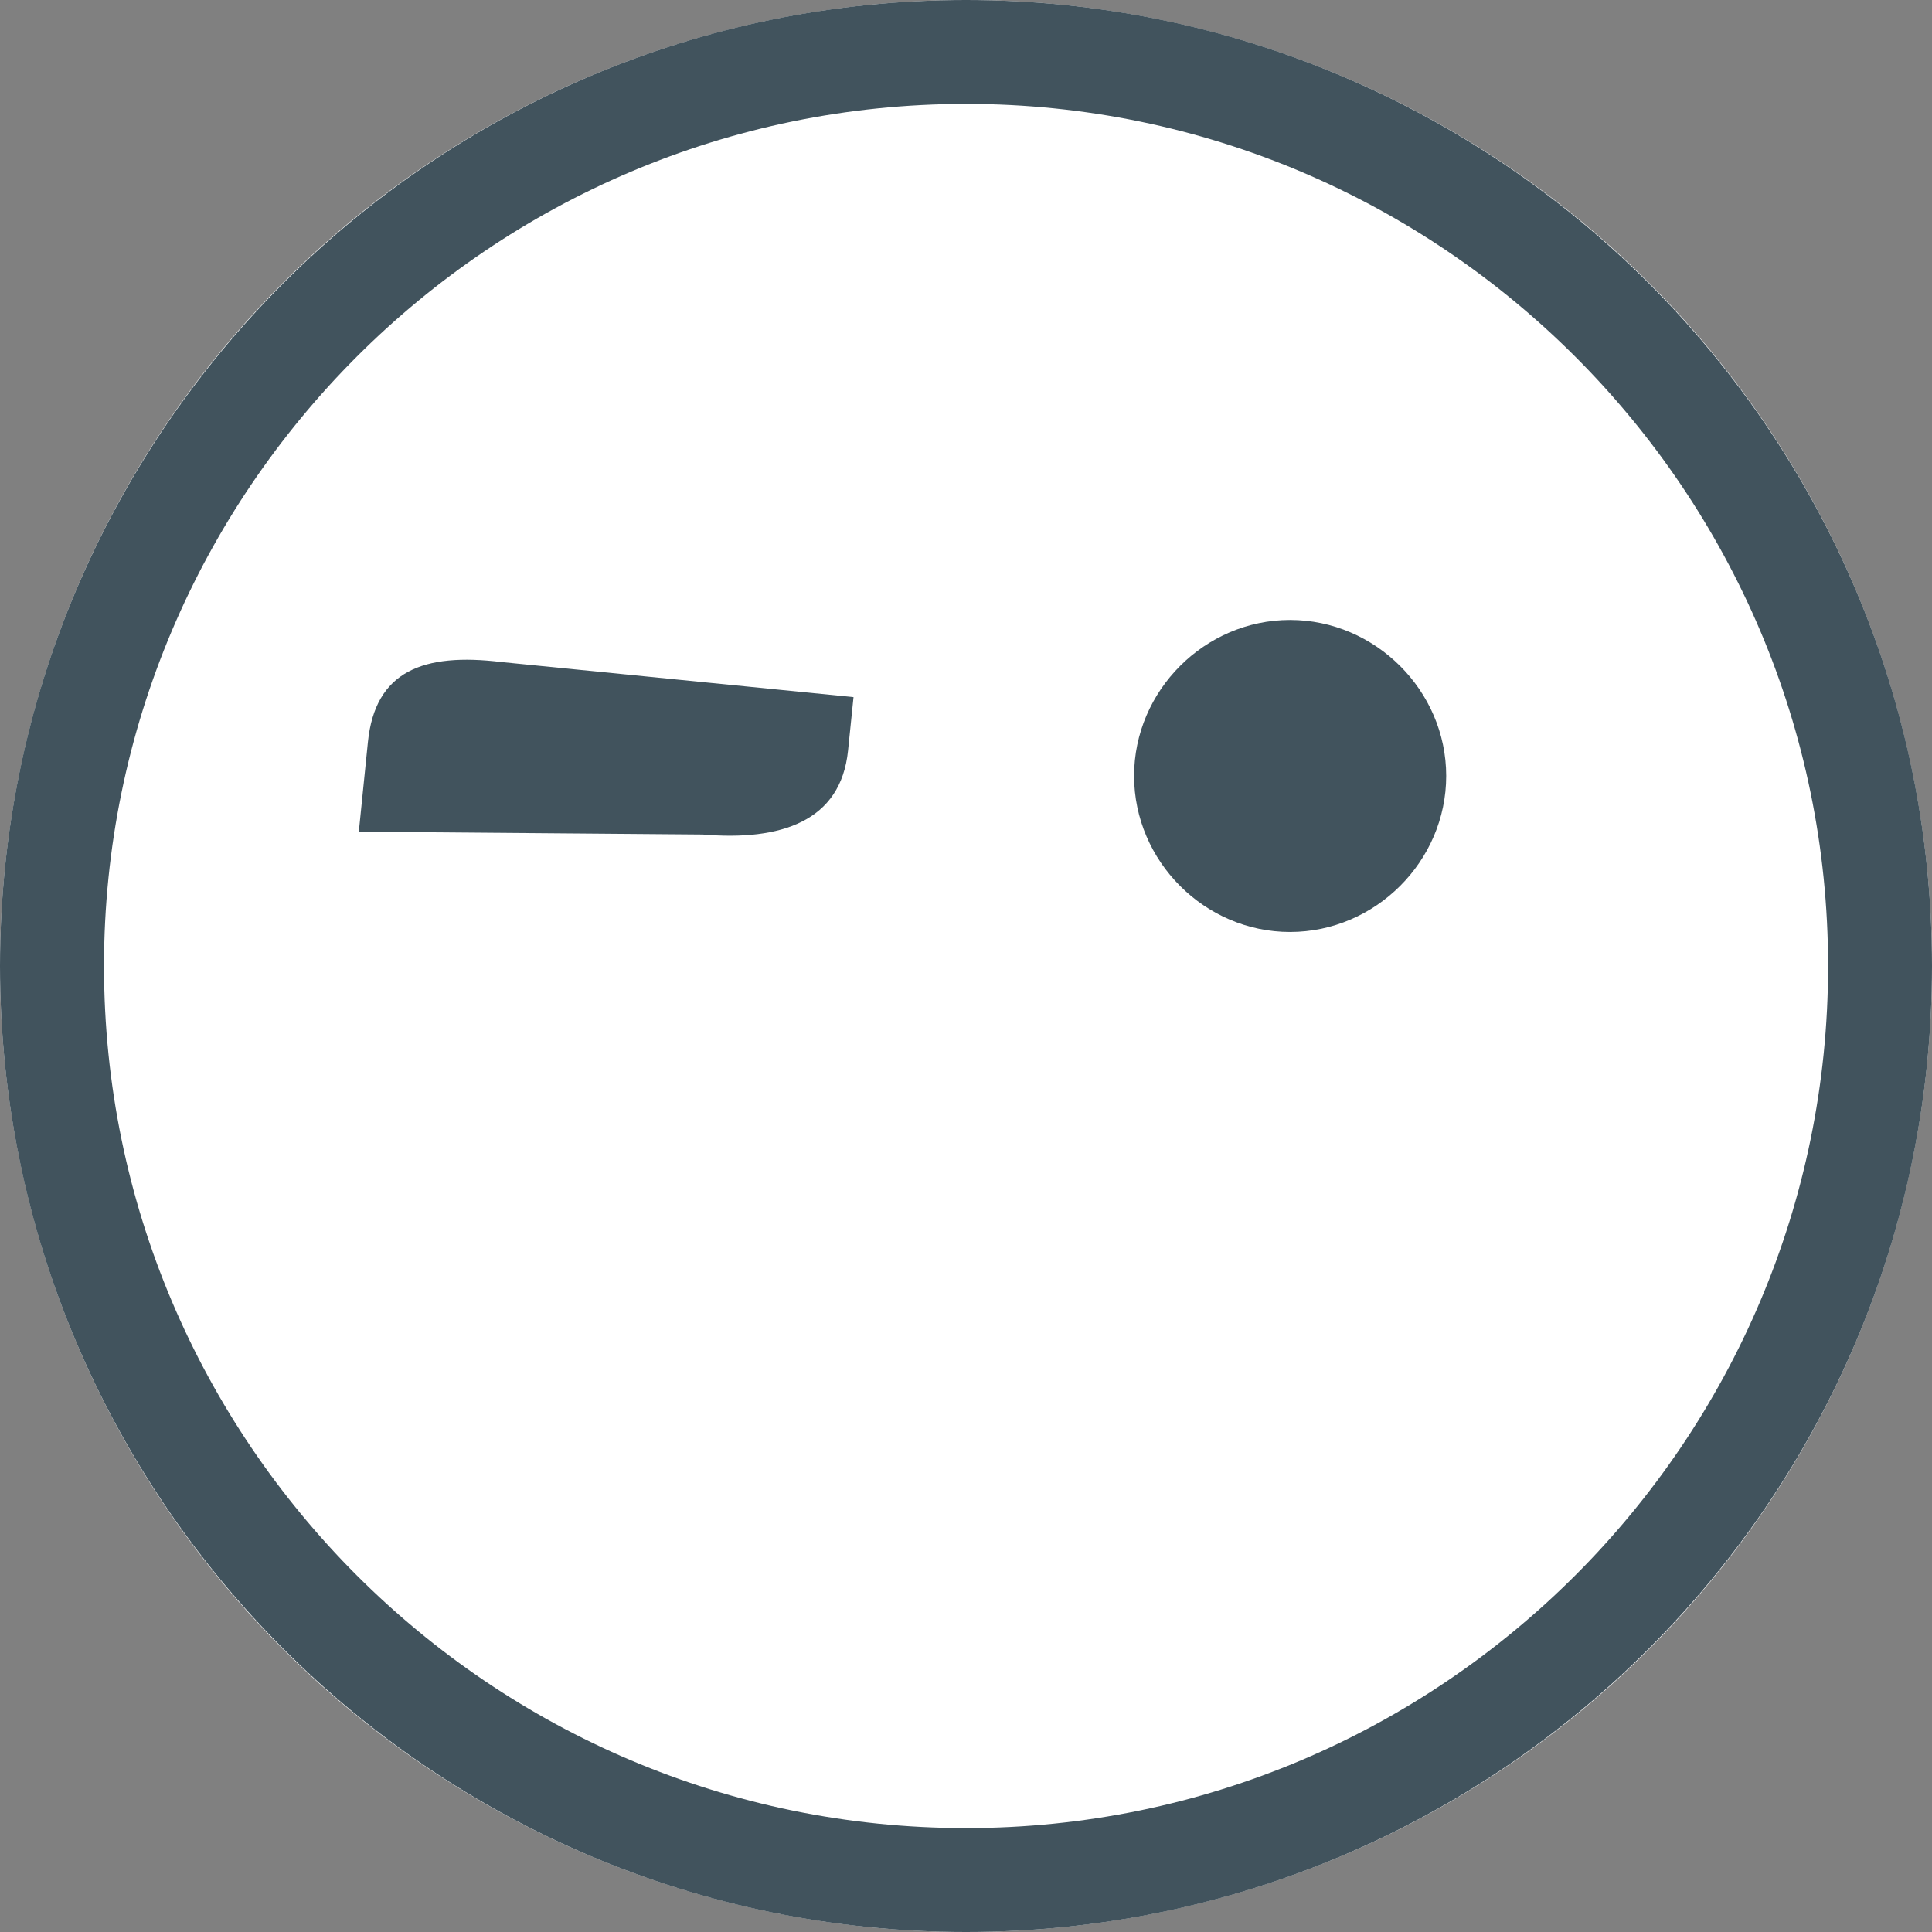
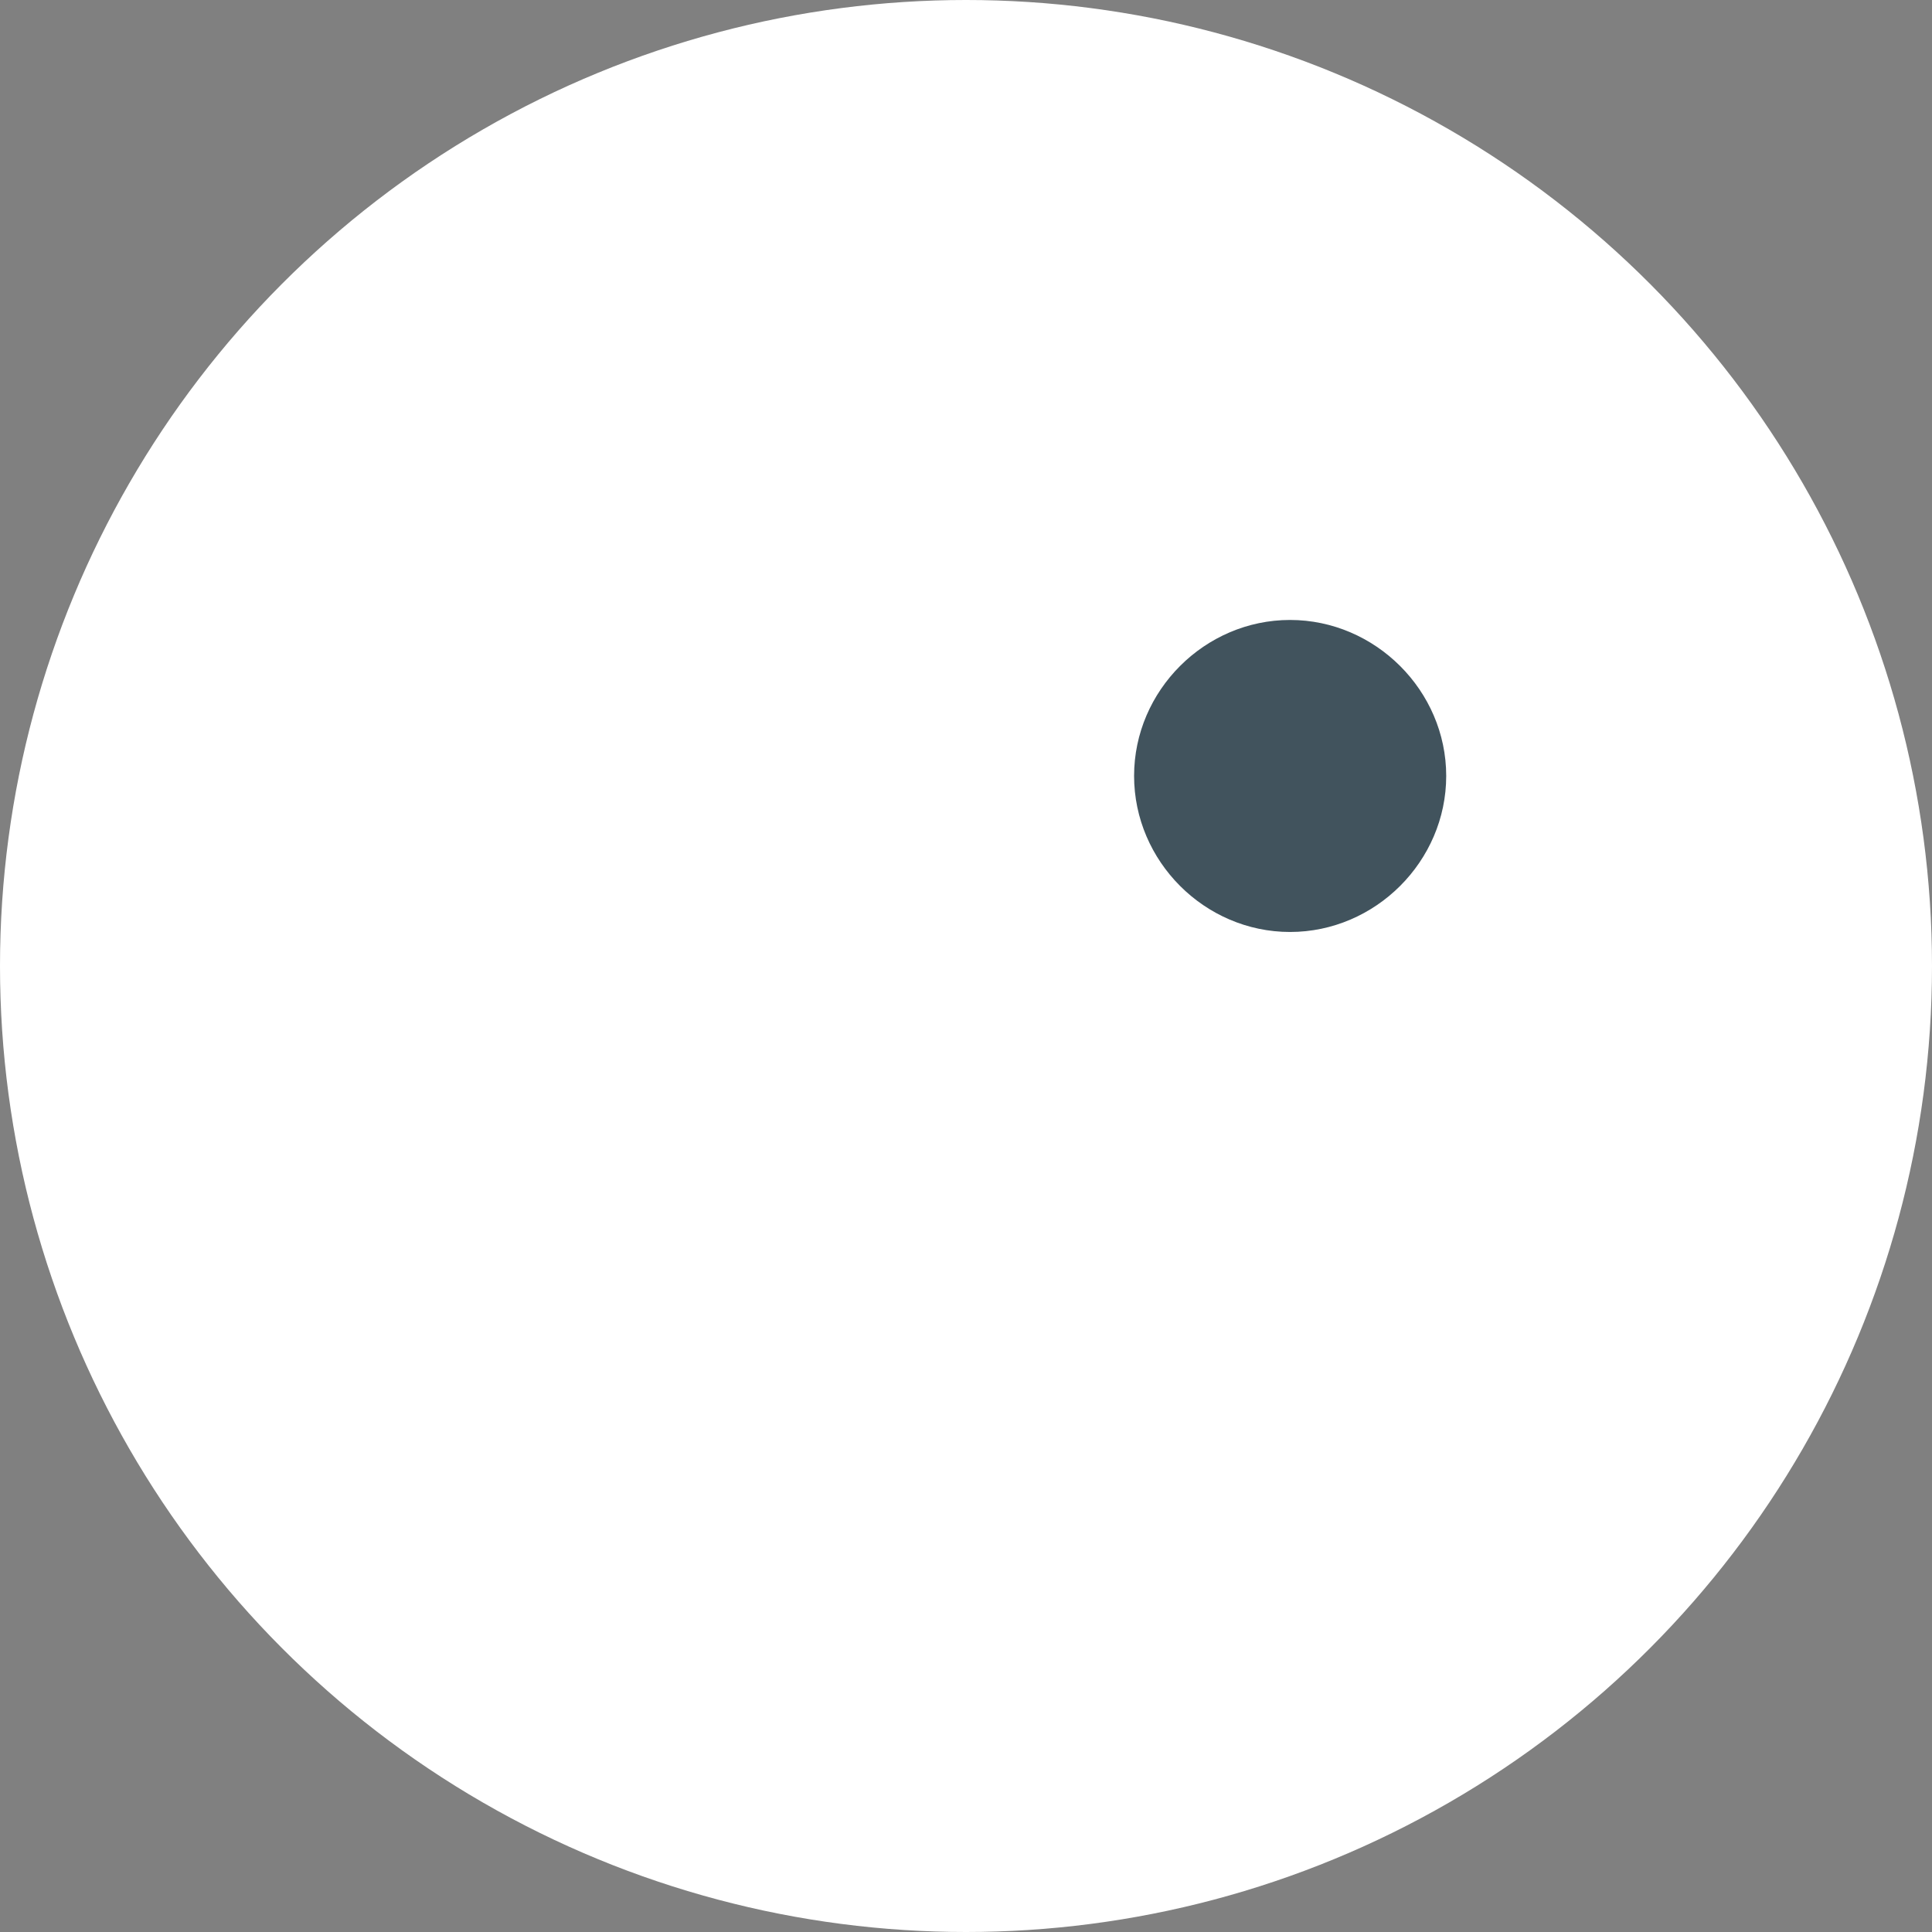
<svg xmlns="http://www.w3.org/2000/svg" id="Layer_1" viewBox="0 0 180 180">
  <rect x="0" y="0" width="180" height="180" fill="#808080" stroke="none" />
  <circle cx="90" cy="90" r="90" fill="#fff" stroke-width="0" />
-   <path d="m0,90C0,139.63,40.38,180,90,180s90-40.37,90-90S139.63,0,90,0,0,40.38,0,90Zm9.69,0C9.69,45.71,45.72,9.68,90,9.68s80.32,36.03,80.32,80.32-36.03,80.32-80.32,80.32S9.69,134.29,9.69,90Z" fill="#41535d" stroke-width="0" />
  <path d="m134.74,72.29c0,7.95-6.6,14.54-14.55,14.54s-14.53-6.59-14.53-14.54,6.59-14.53,14.53-14.53,14.55,6.59,14.55,14.53Z" fill="#41535d" stroke-width="0" />
-   <path d="m79.52,64.95l-.51,4.98c-.67,6.59-6.24,8.44-13.54,7.82l-32.04-.26.85-8.38c.68-6.59,5.15-8.31,12.42-7.43l32.81,3.27Z" fill="#41535d" stroke-width="0" />
</svg>